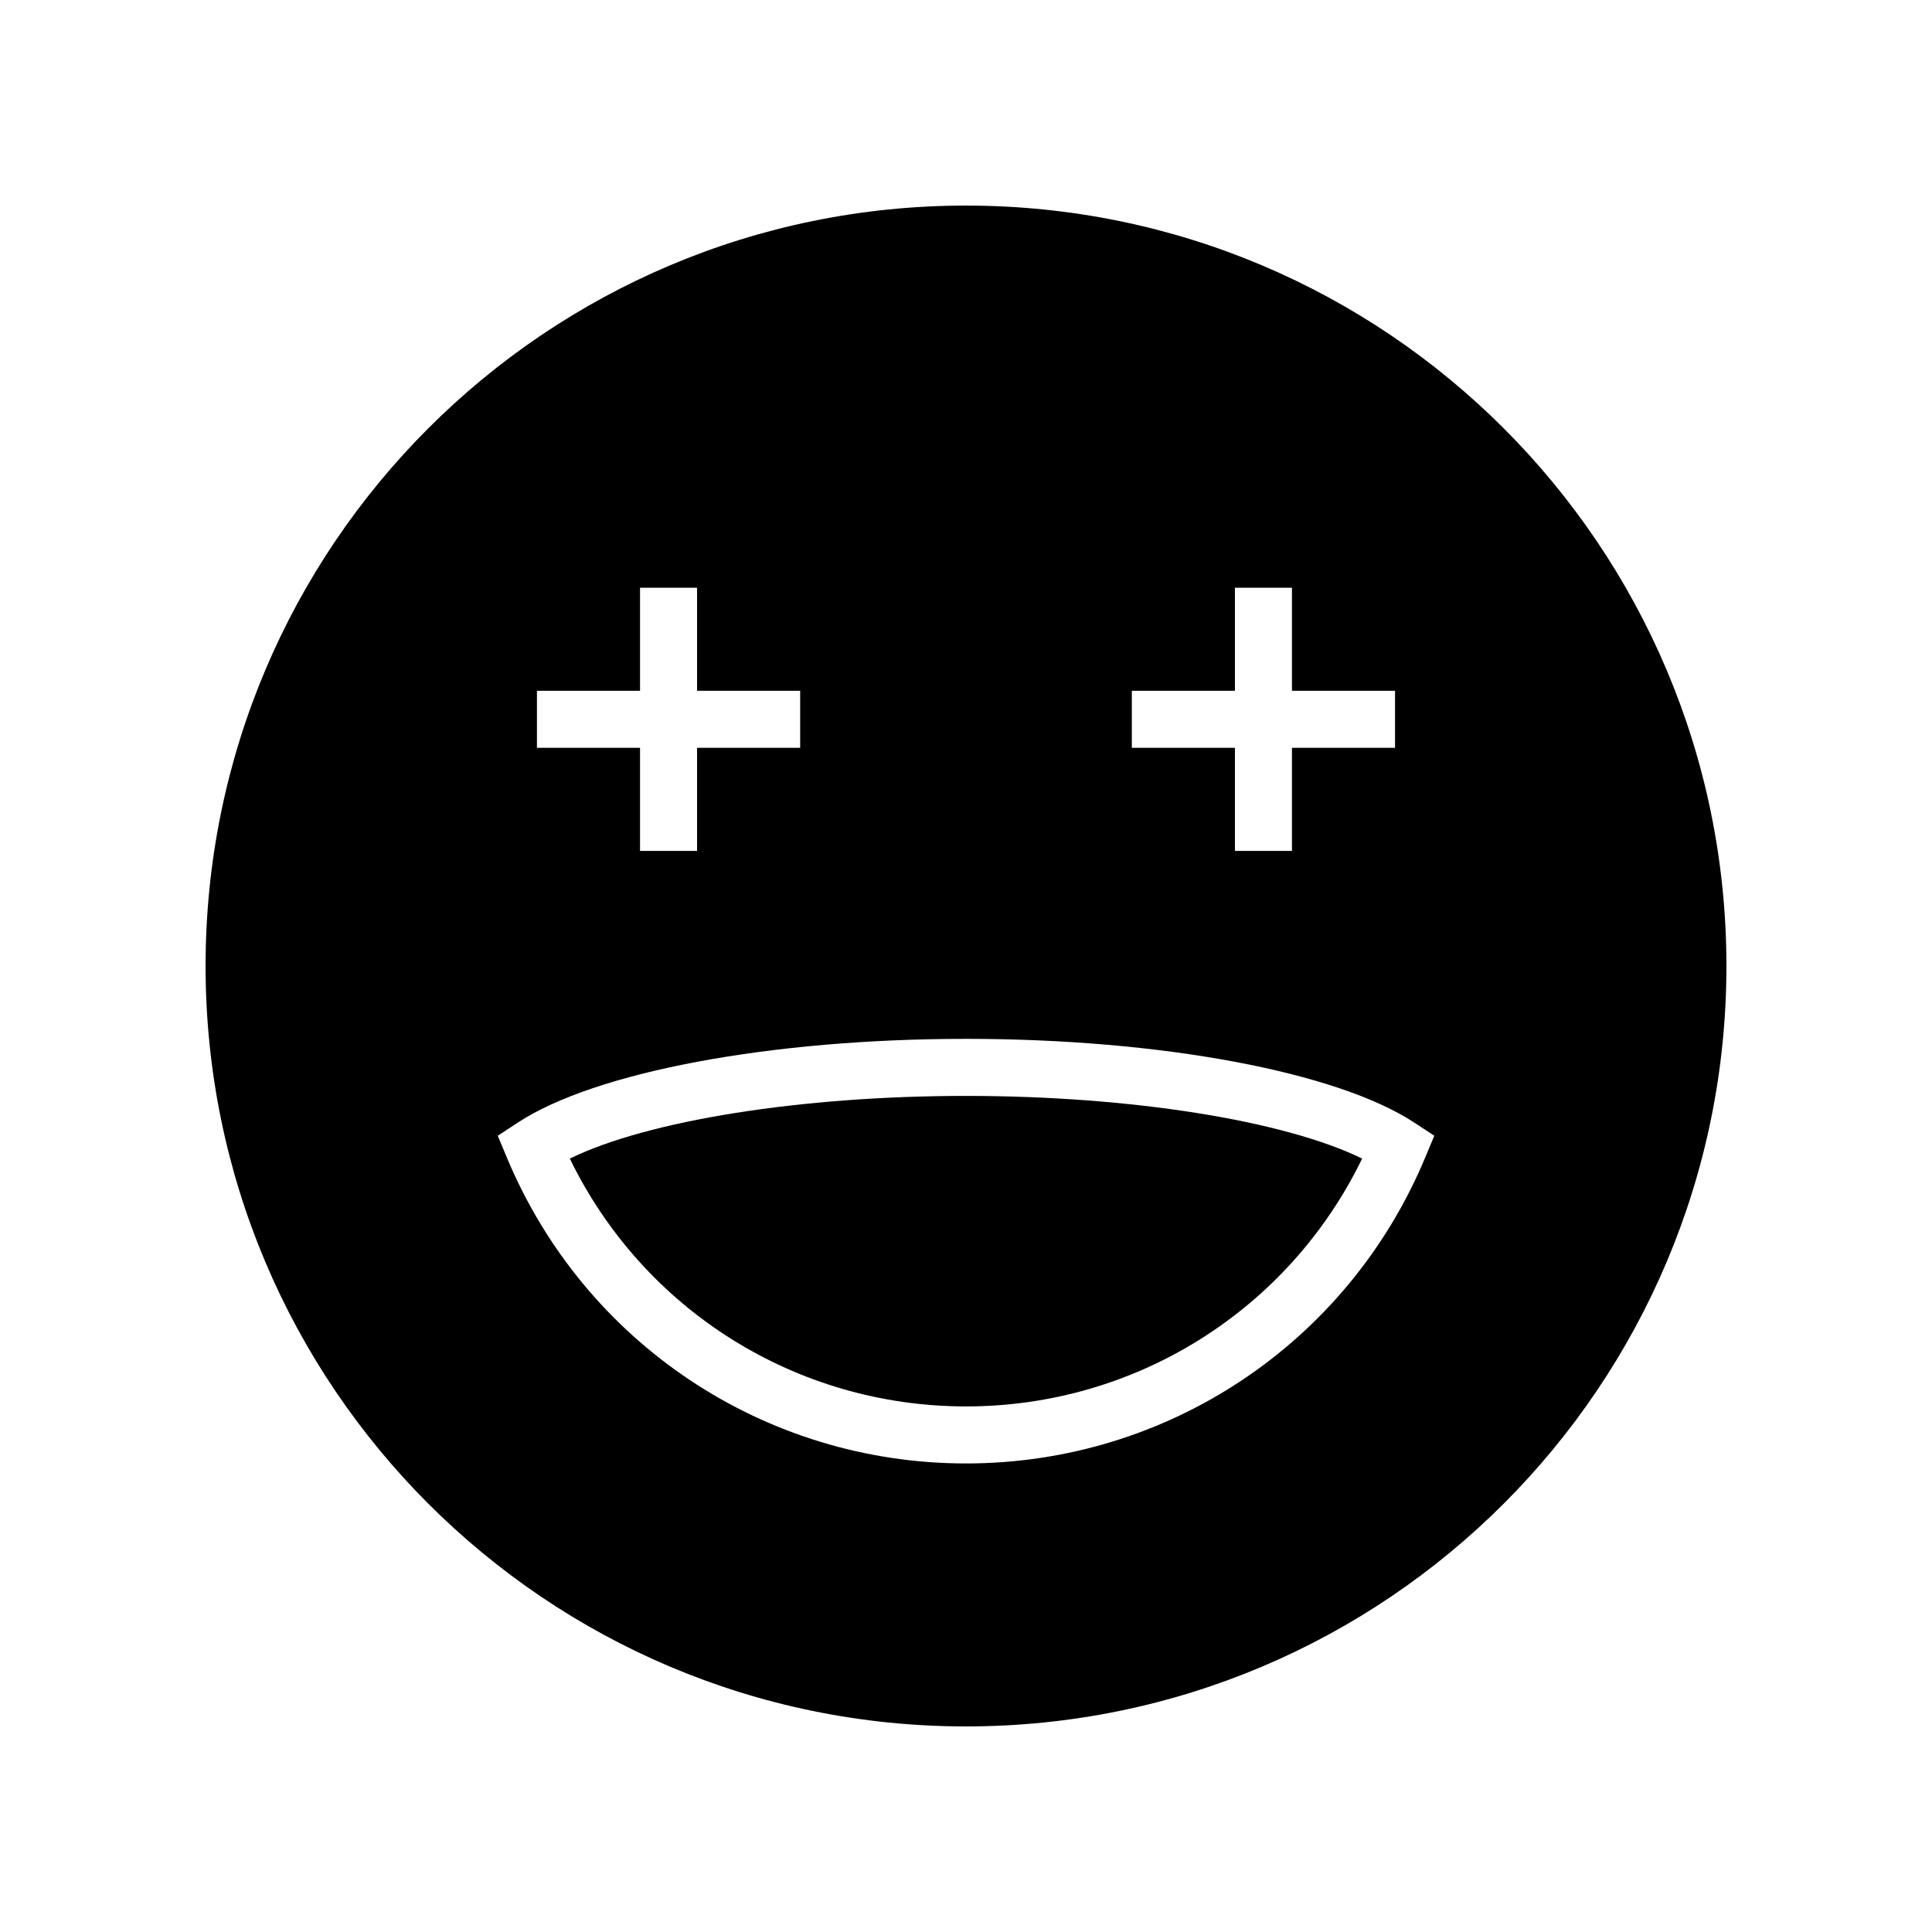
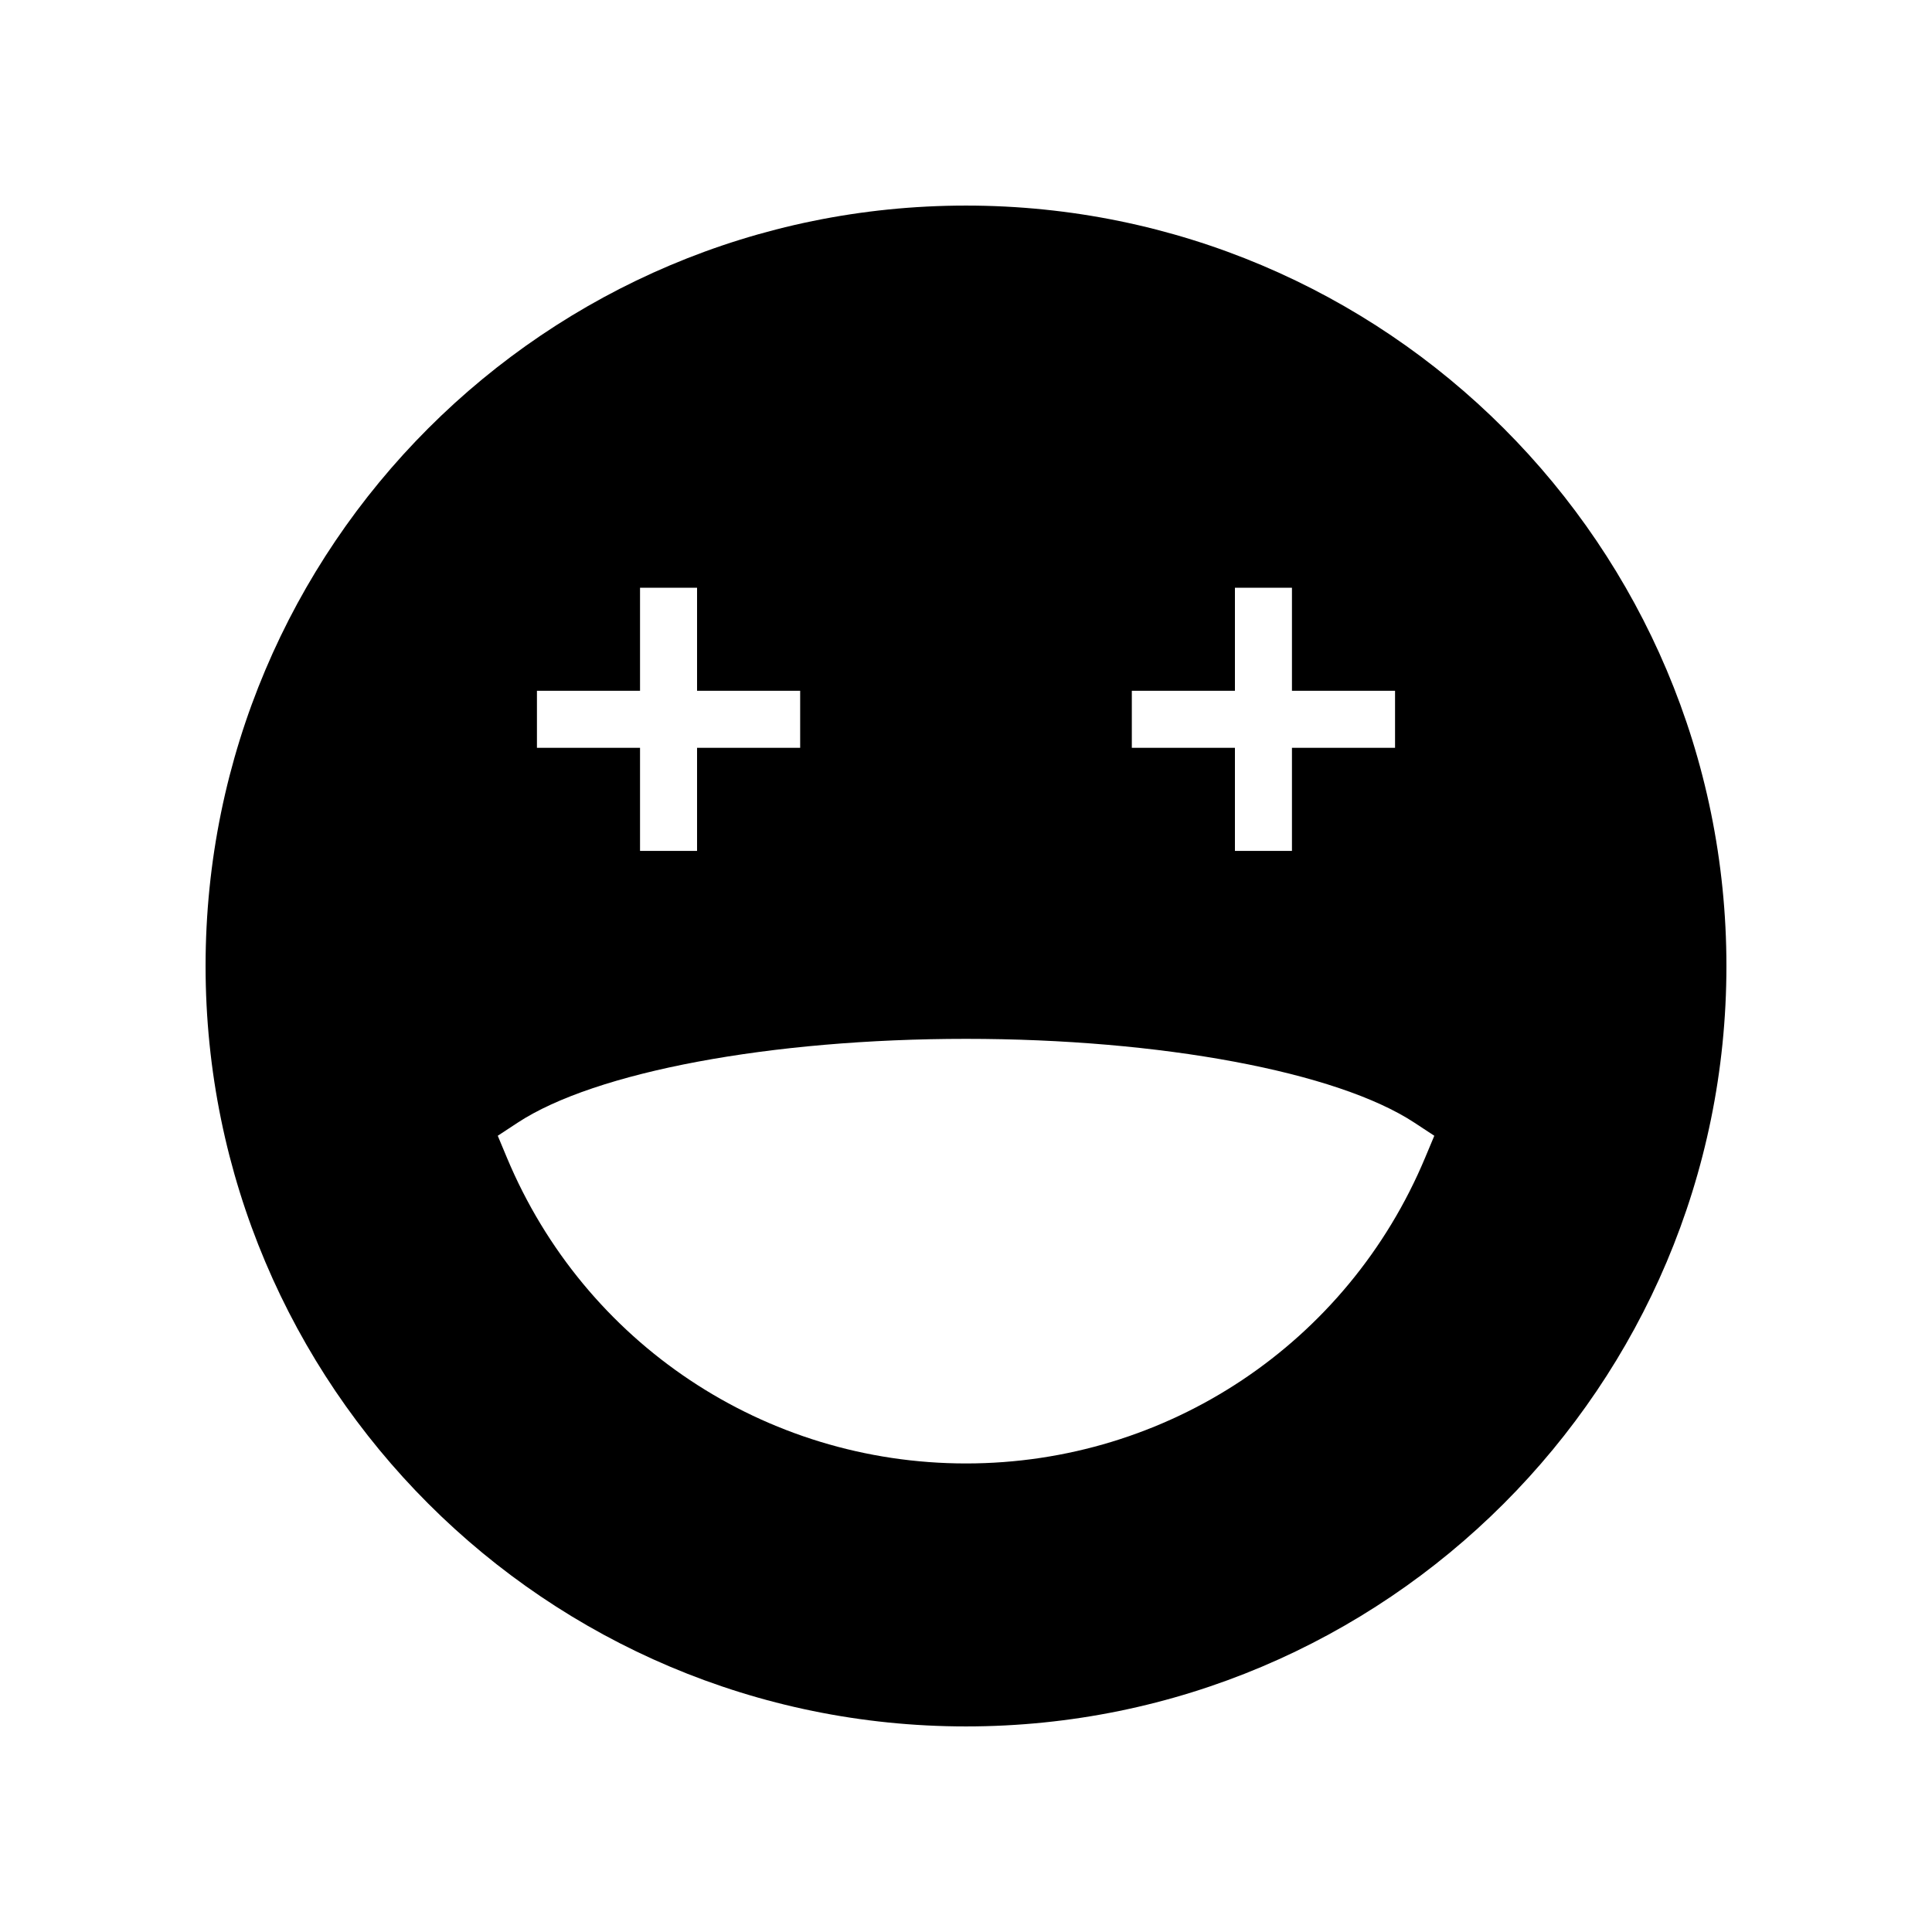
<svg xmlns="http://www.w3.org/2000/svg" fill="#000000" width="800px" height="800px" version="1.1" viewBox="144 144 512 512">
  <g>
    <path d="m400 198.48c-111.3 0-201.52 90.227-201.52 201.52s90.227 201.52 201.52 201.52 201.52-90.227 201.52-201.52c0-111.3-90.227-201.52-201.52-201.52zm43.945 128.59h27.324v-27.32h15.113v27.32h27.32v15.113h-27.32v27.32h-15.113v-27.32h-27.324zm-157.65 0h27.32v-27.32h15.113v27.32h27.324v15.113h-27.324v27.32h-15.113v-27.32h-27.32zm235.39 123.7c-20.57 49.238-68.332 81.059-121.68 81.059s-101.11-31.82-121.68-81.059l-2.414-5.781 5.238-3.445c20.535-13.508 67.191-22.238 118.86-22.238s98.324 8.727 118.86 22.238l5.238 3.445z" />
-     <path d="m295.01 451.04c19.48 40.113 59.992 65.676 104.99 65.676s85.504-25.562 104.98-65.676c-20.543-10.062-61.219-16.613-104.98-16.613s-84.445 6.551-104.99 16.613z" />
  </g>
</svg>